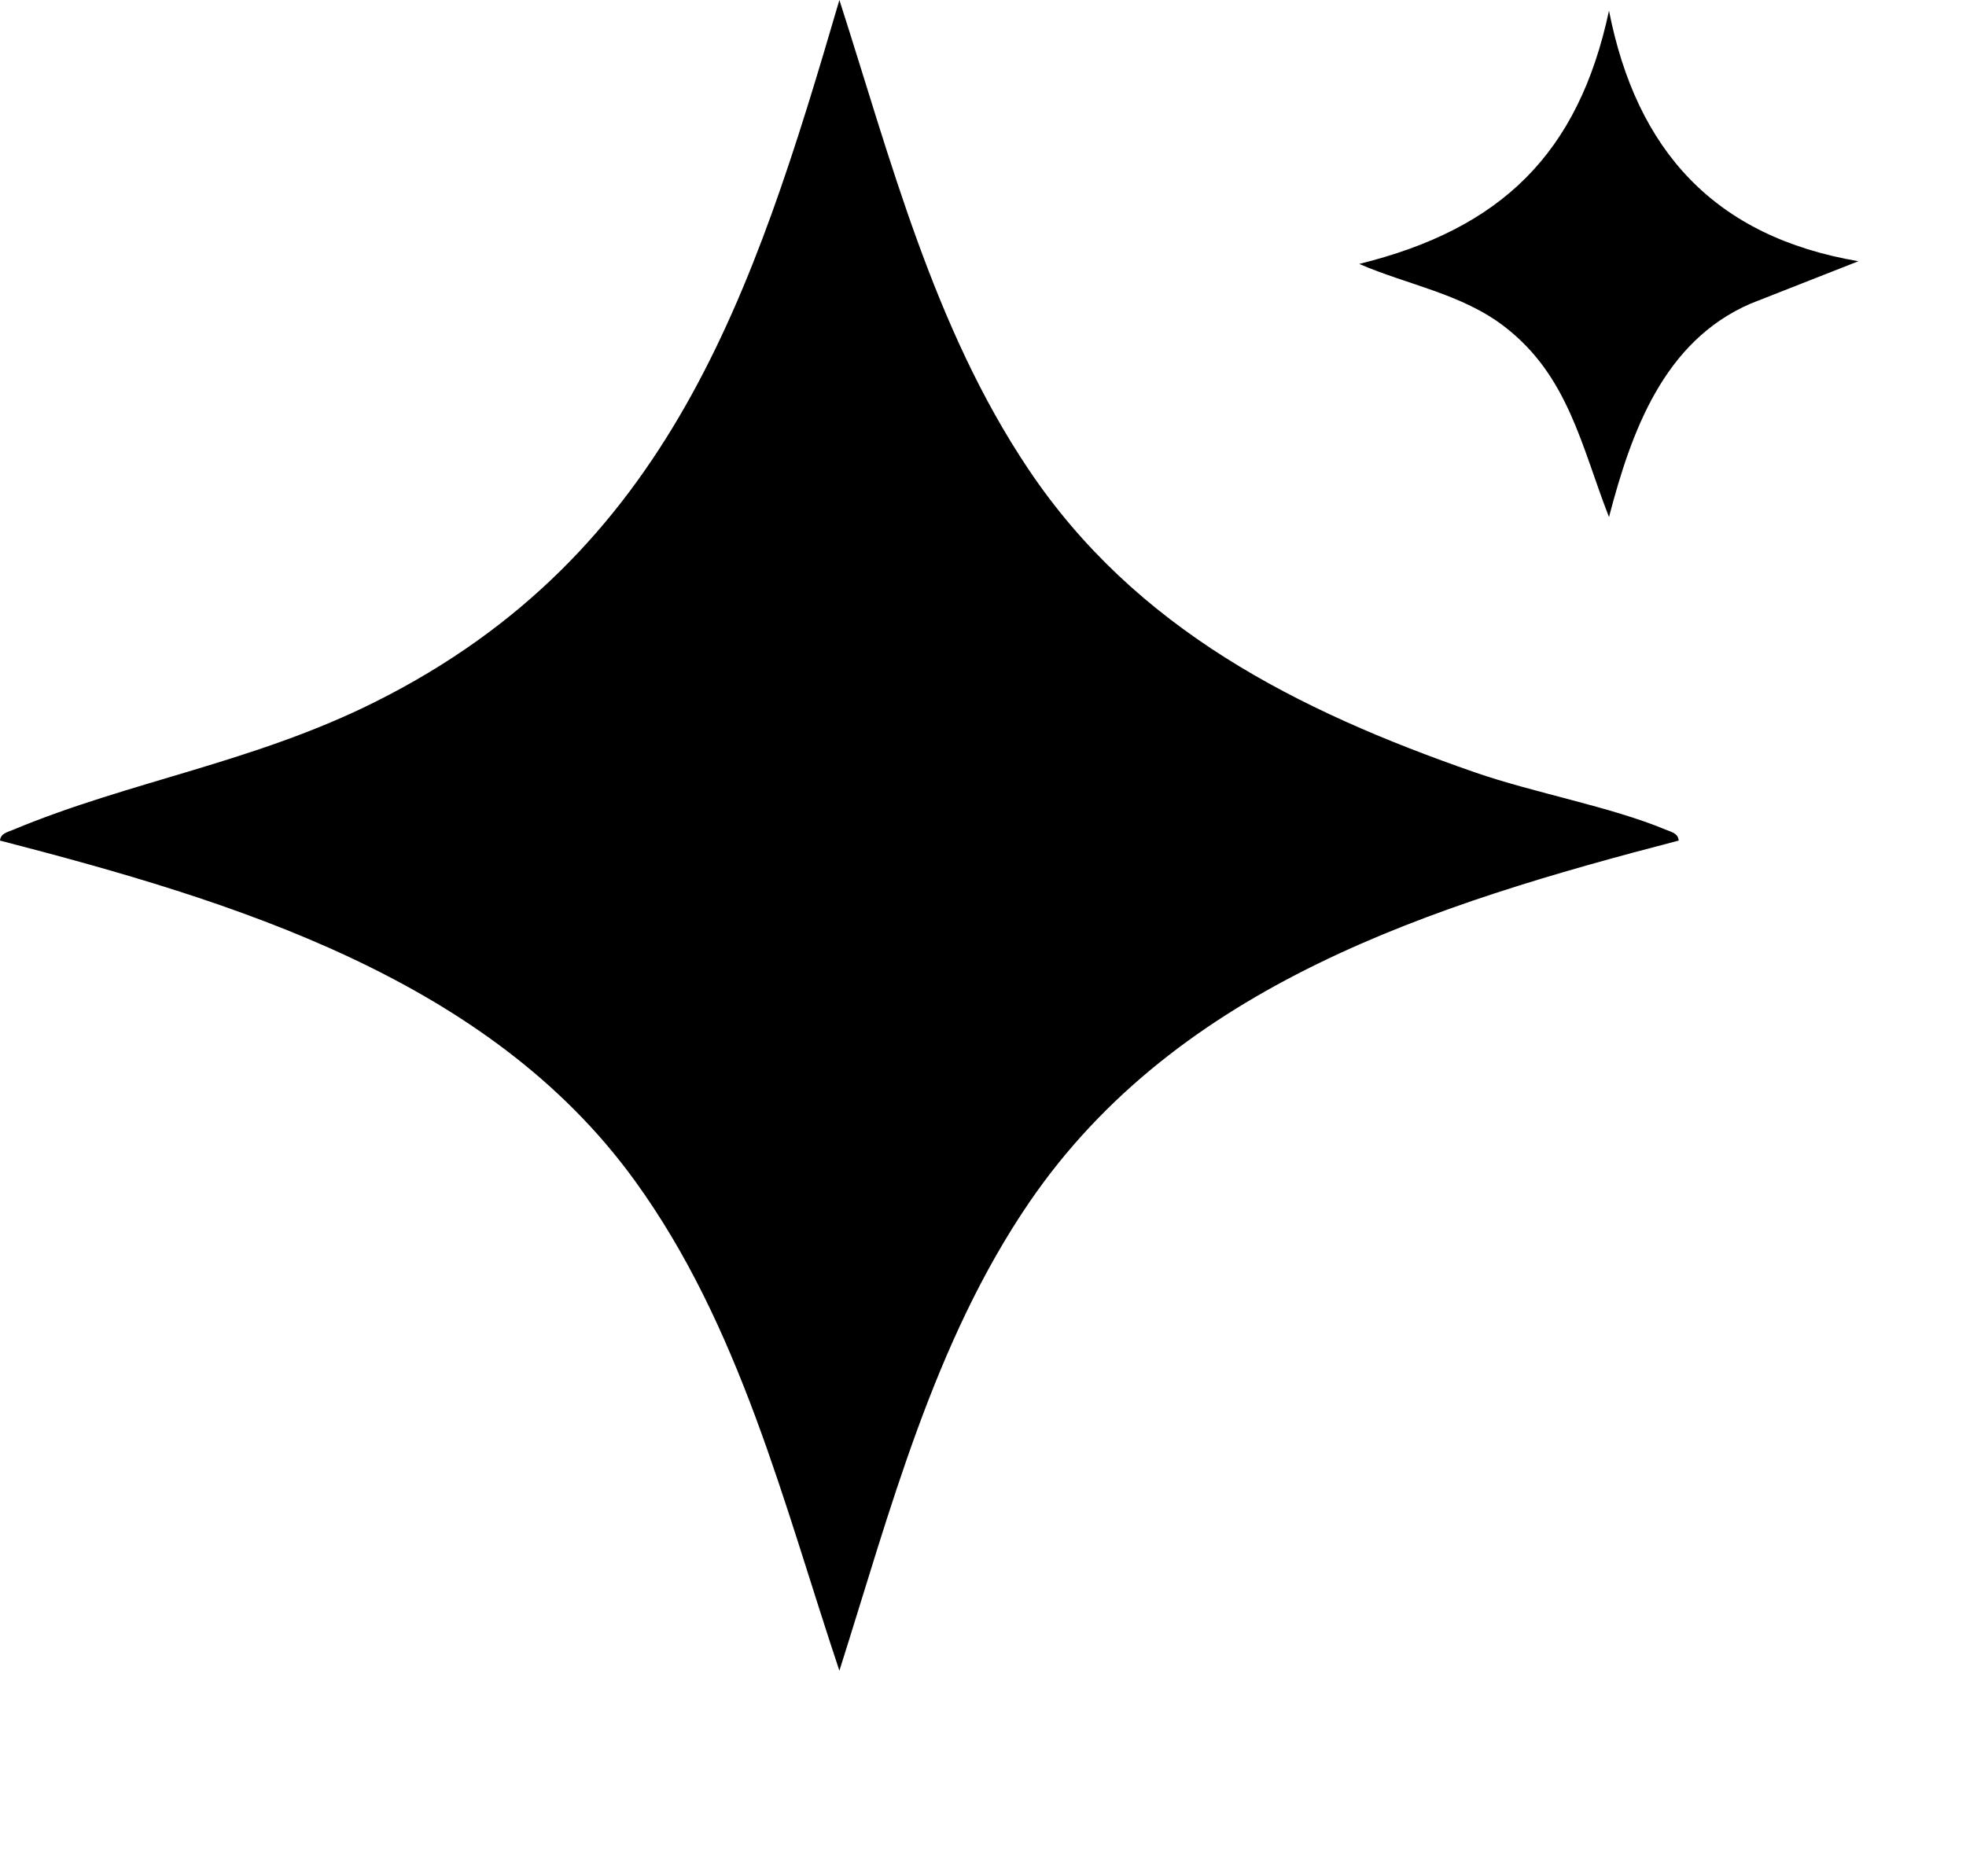
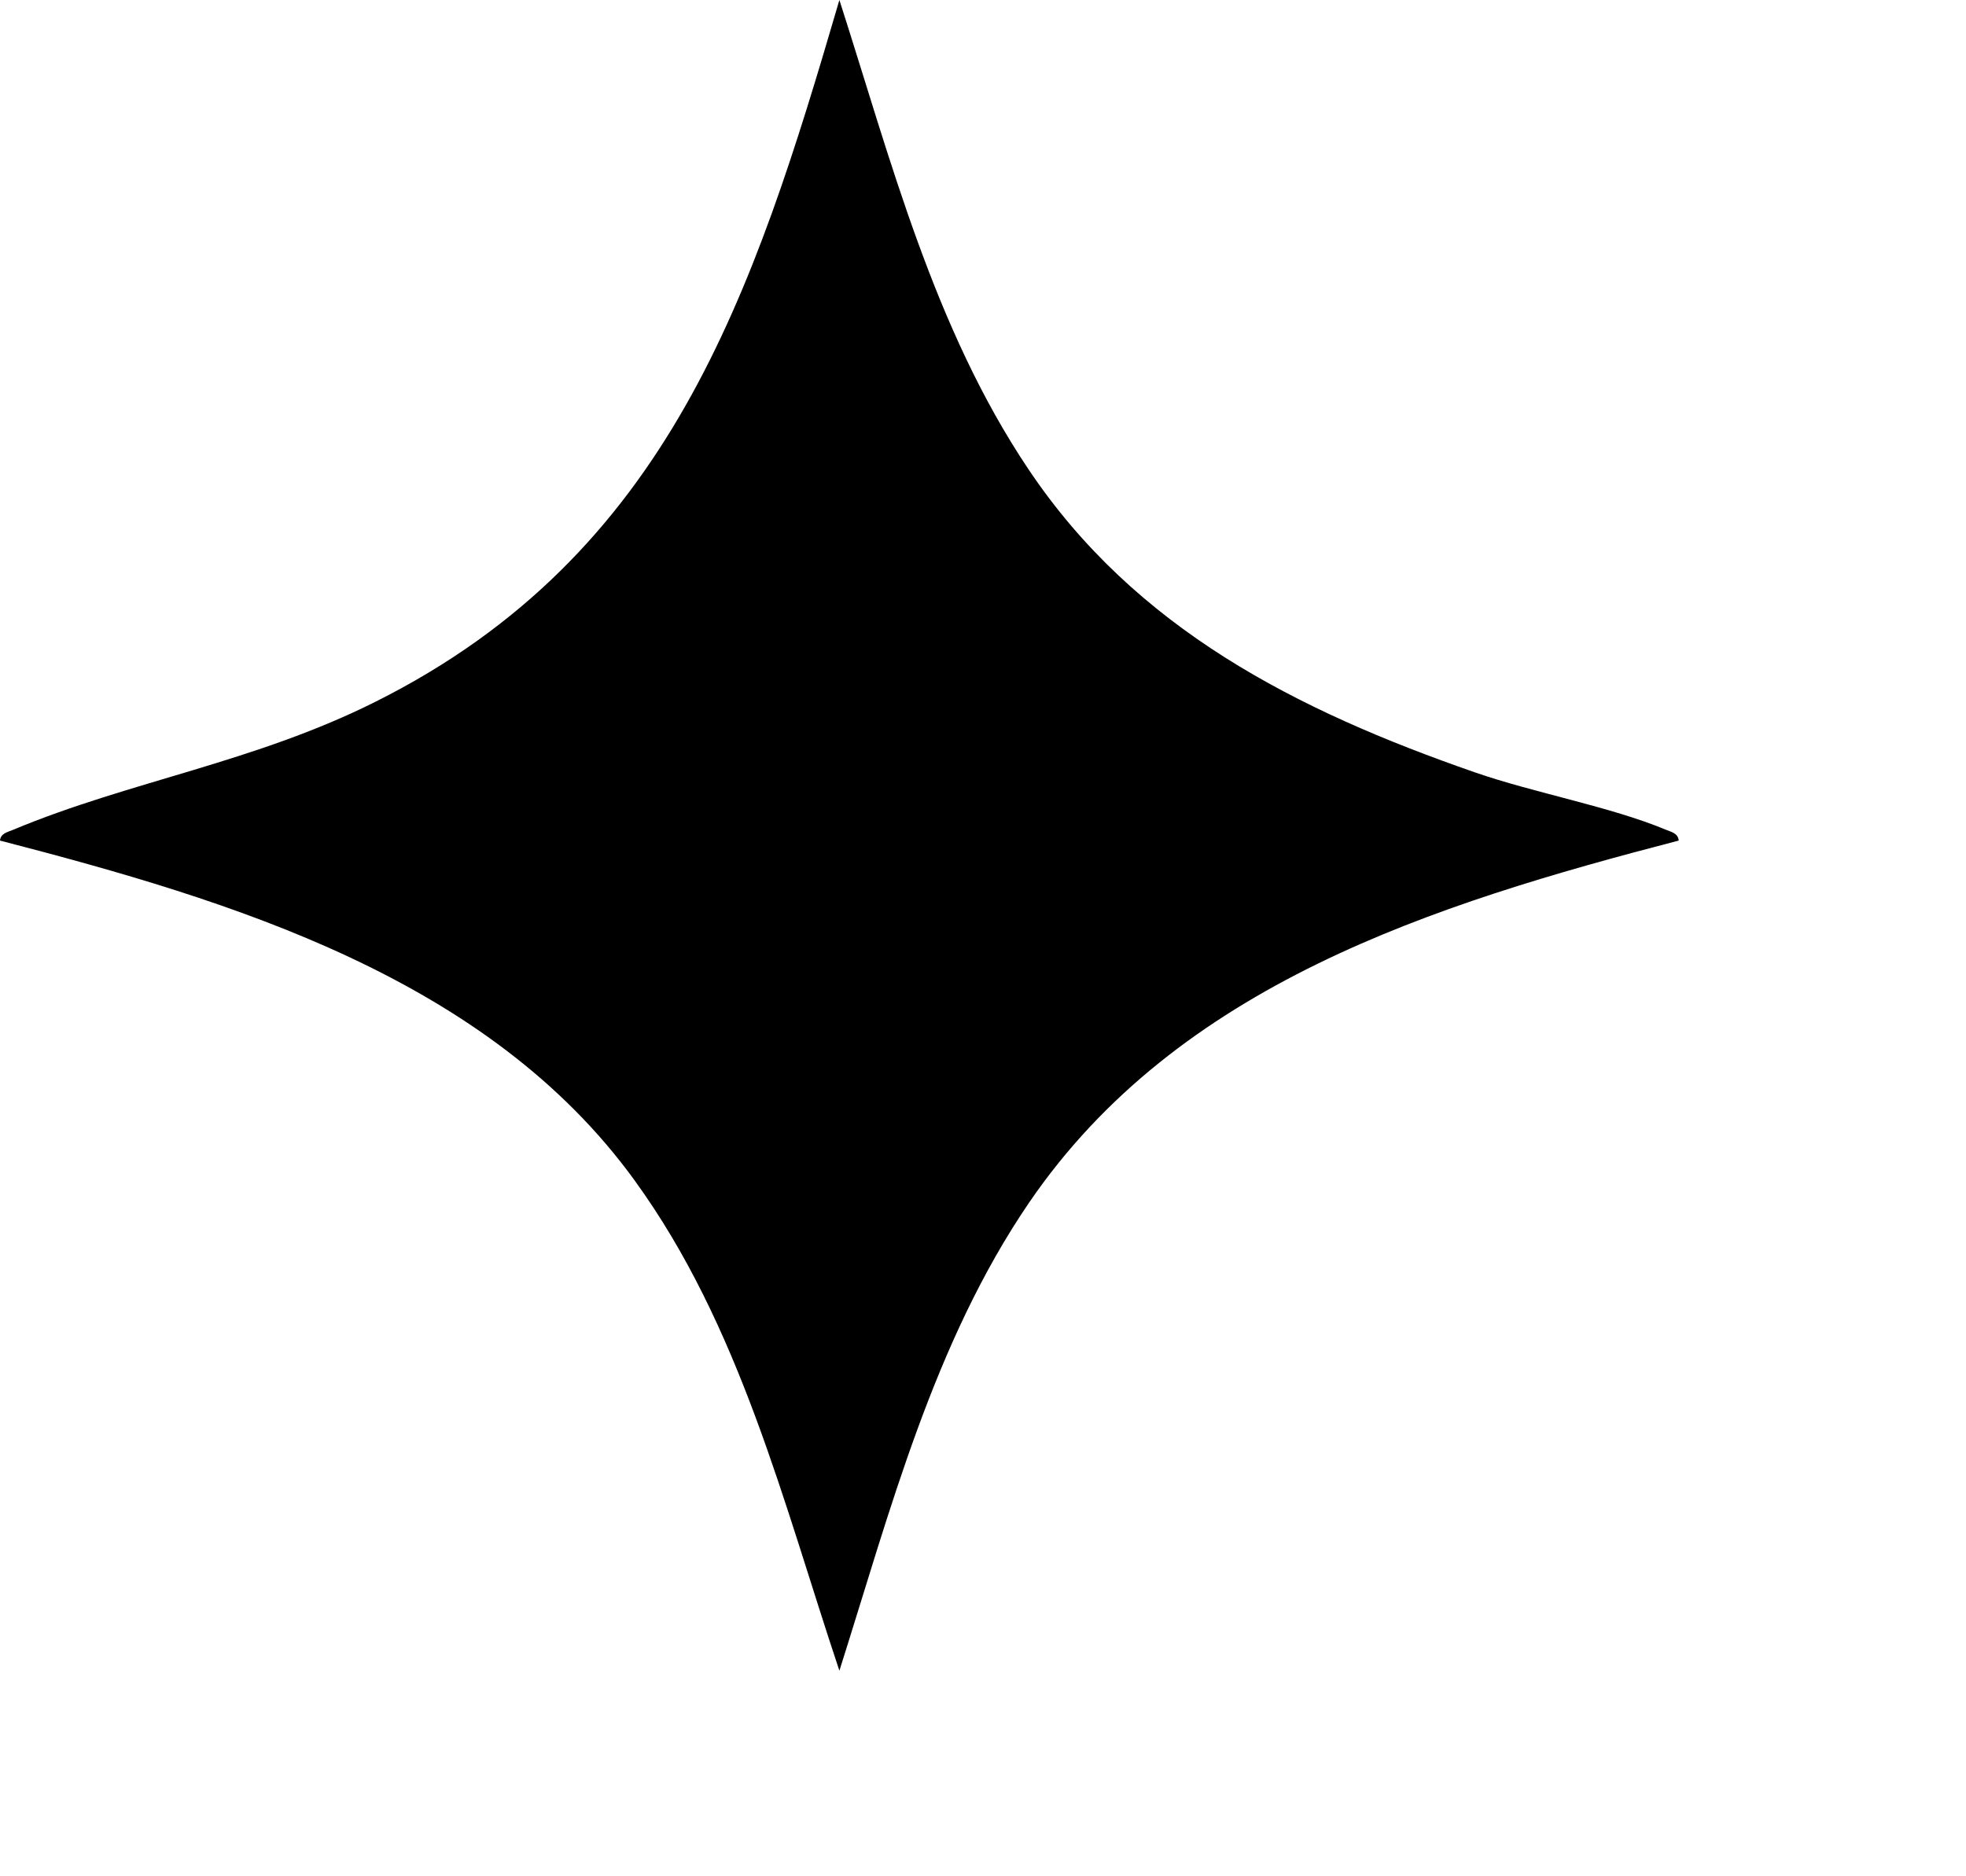
<svg xmlns="http://www.w3.org/2000/svg" width="22" height="21" viewBox="0 0 22 21" fill="none">
  <path d="M18.785 9.408C16.037 10.122 13.183 11.02 11.518 13.457C10.447 15.025 9.96 16.914 9.393 18.699C8.767 16.826 8.282 14.838 7.101 13.211C5.461 10.948 2.603 10.082 0 9.408C0.007 9.327 0.084 9.314 0.145 9.288C1.454 8.741 2.846 8.535 4.208 7.851C7.488 6.206 8.429 3.295 9.393 0C9.968 1.788 10.447 3.669 11.508 5.251C12.704 7.038 14.511 7.952 16.503 8.644C17.17 8.876 18.019 9.027 18.64 9.286C18.7 9.311 18.778 9.325 18.785 9.407V9.408Z" fill="black" />
-   <path d="M20.798 2.923L19.59 3.398C18.614 3.82 18.253 4.838 18.005 5.787C17.696 4.996 17.551 4.206 16.836 3.656C16.359 3.288 15.752 3.189 15.21 2.954C16.799 2.561 17.663 1.721 18.005 0.12C18.313 1.686 19.186 2.651 20.798 2.924V2.923Z" fill="black" />
</svg>